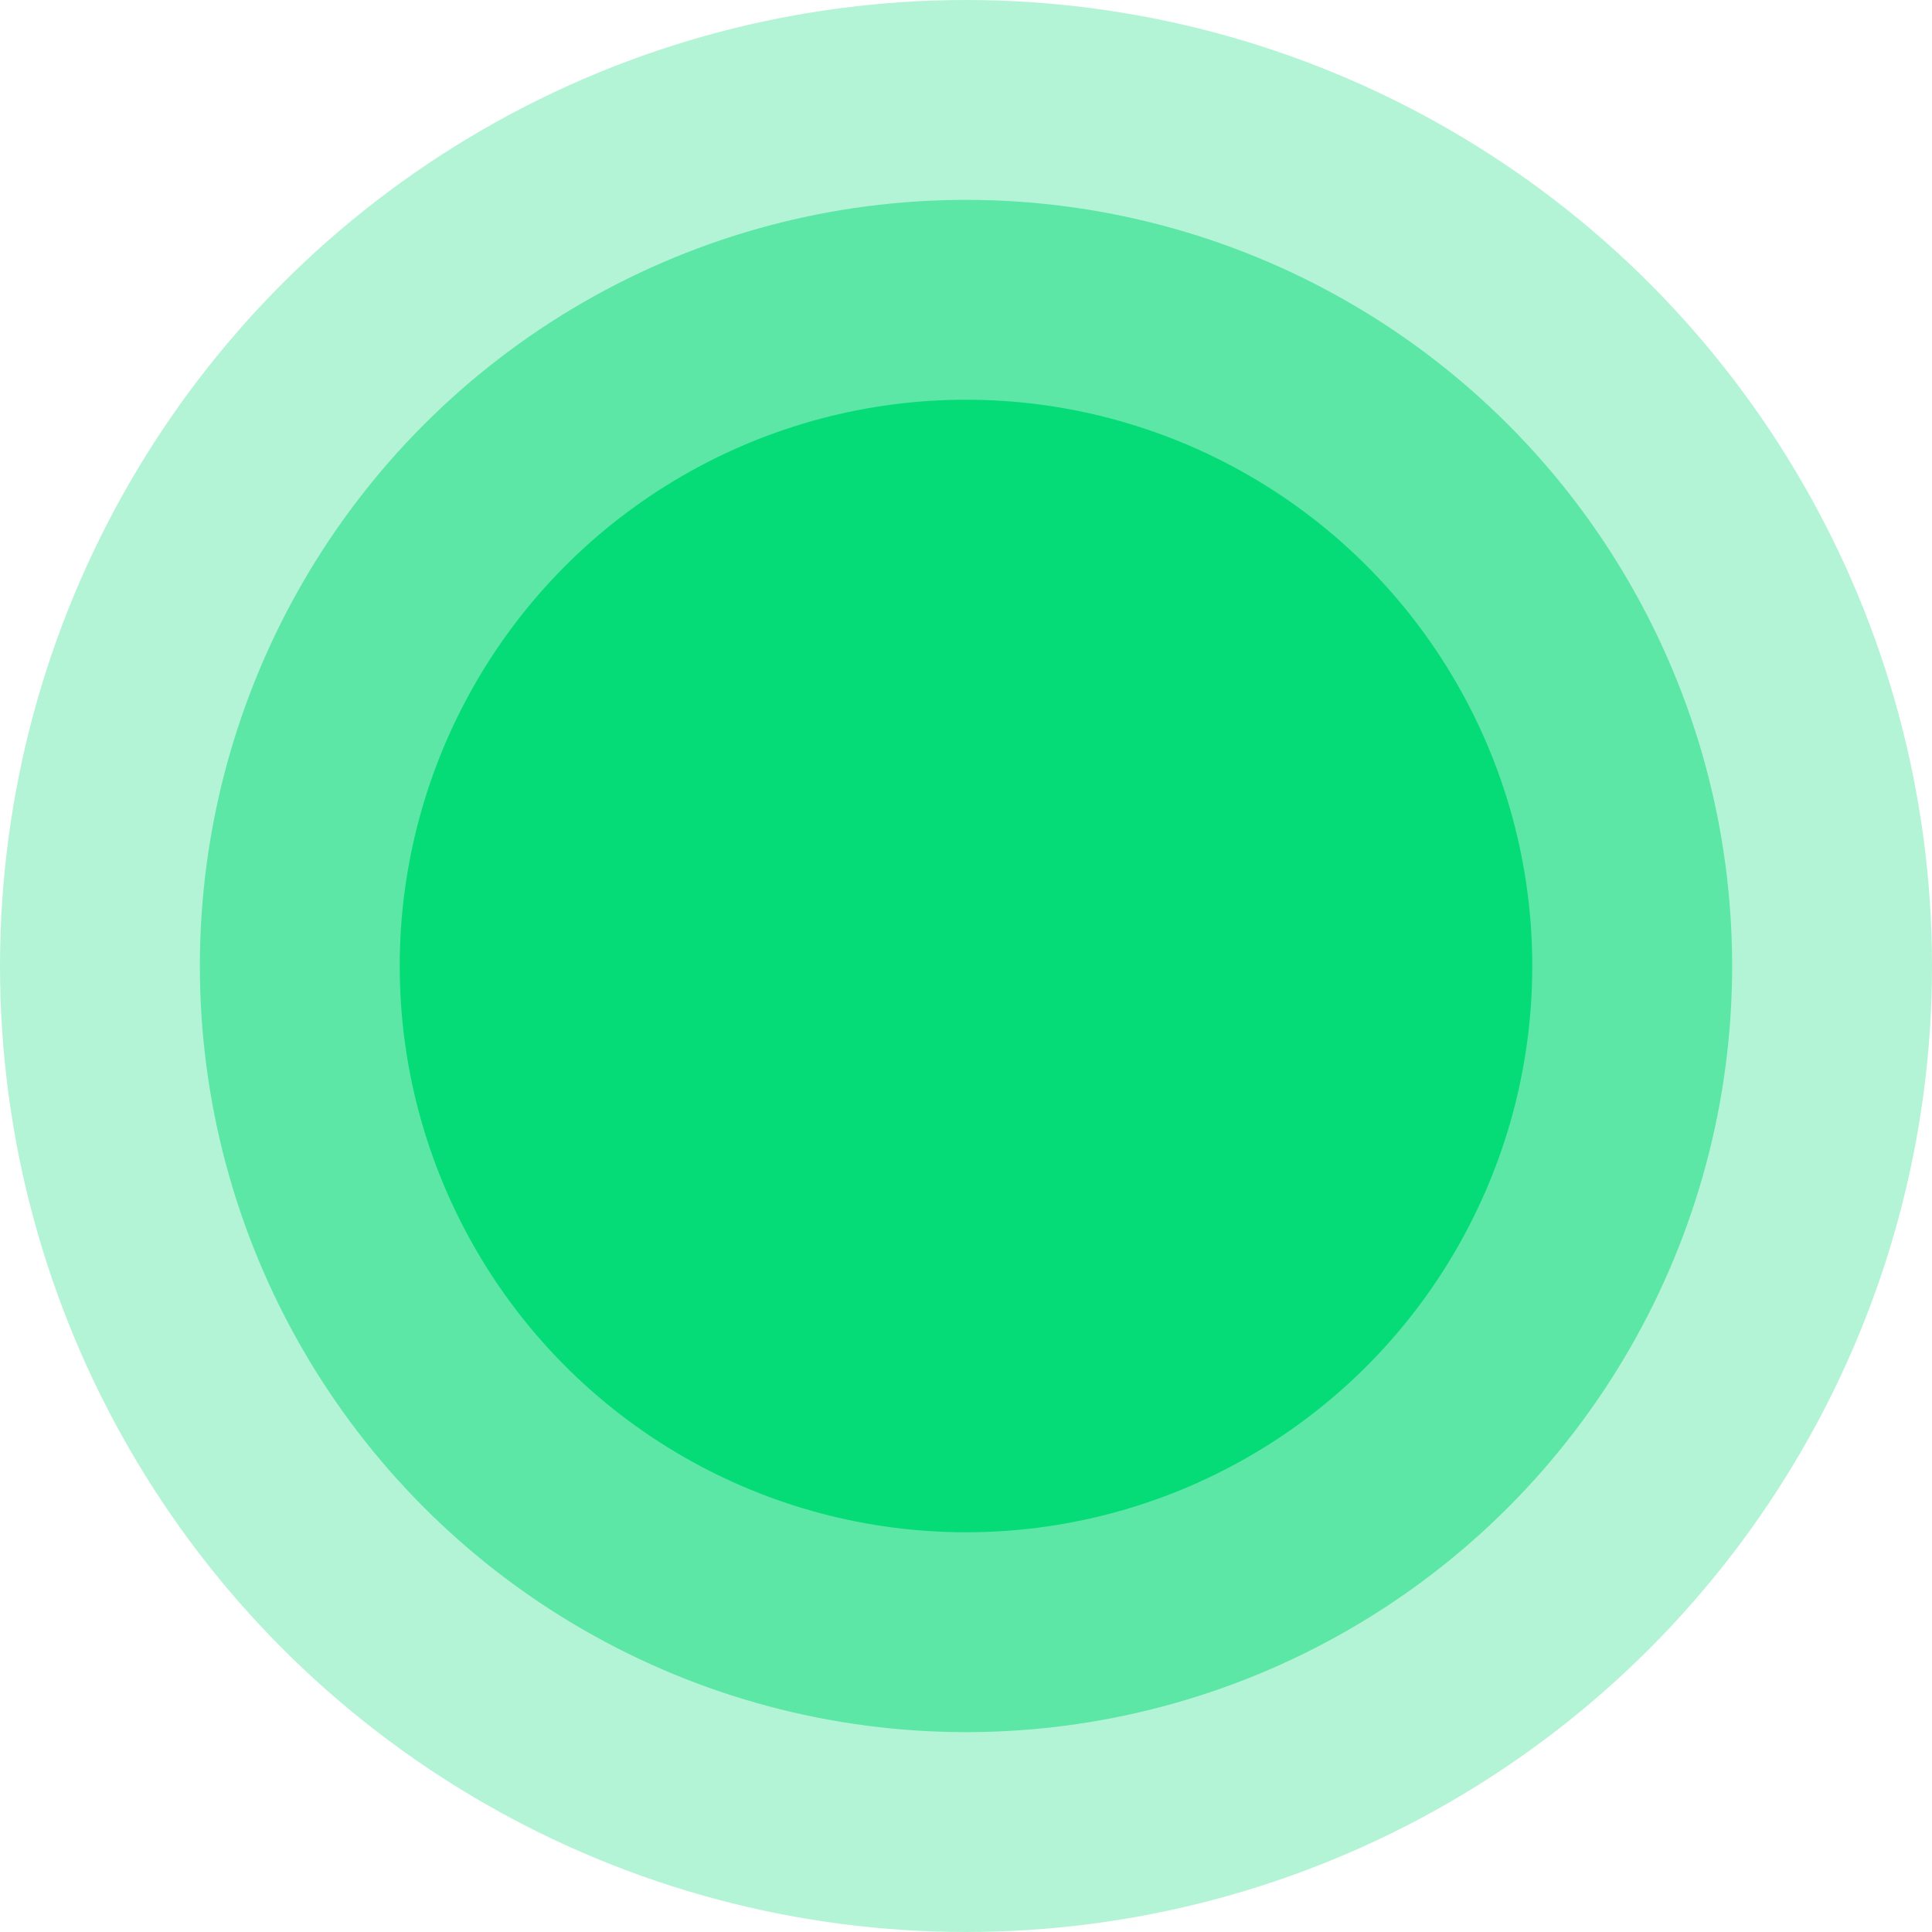
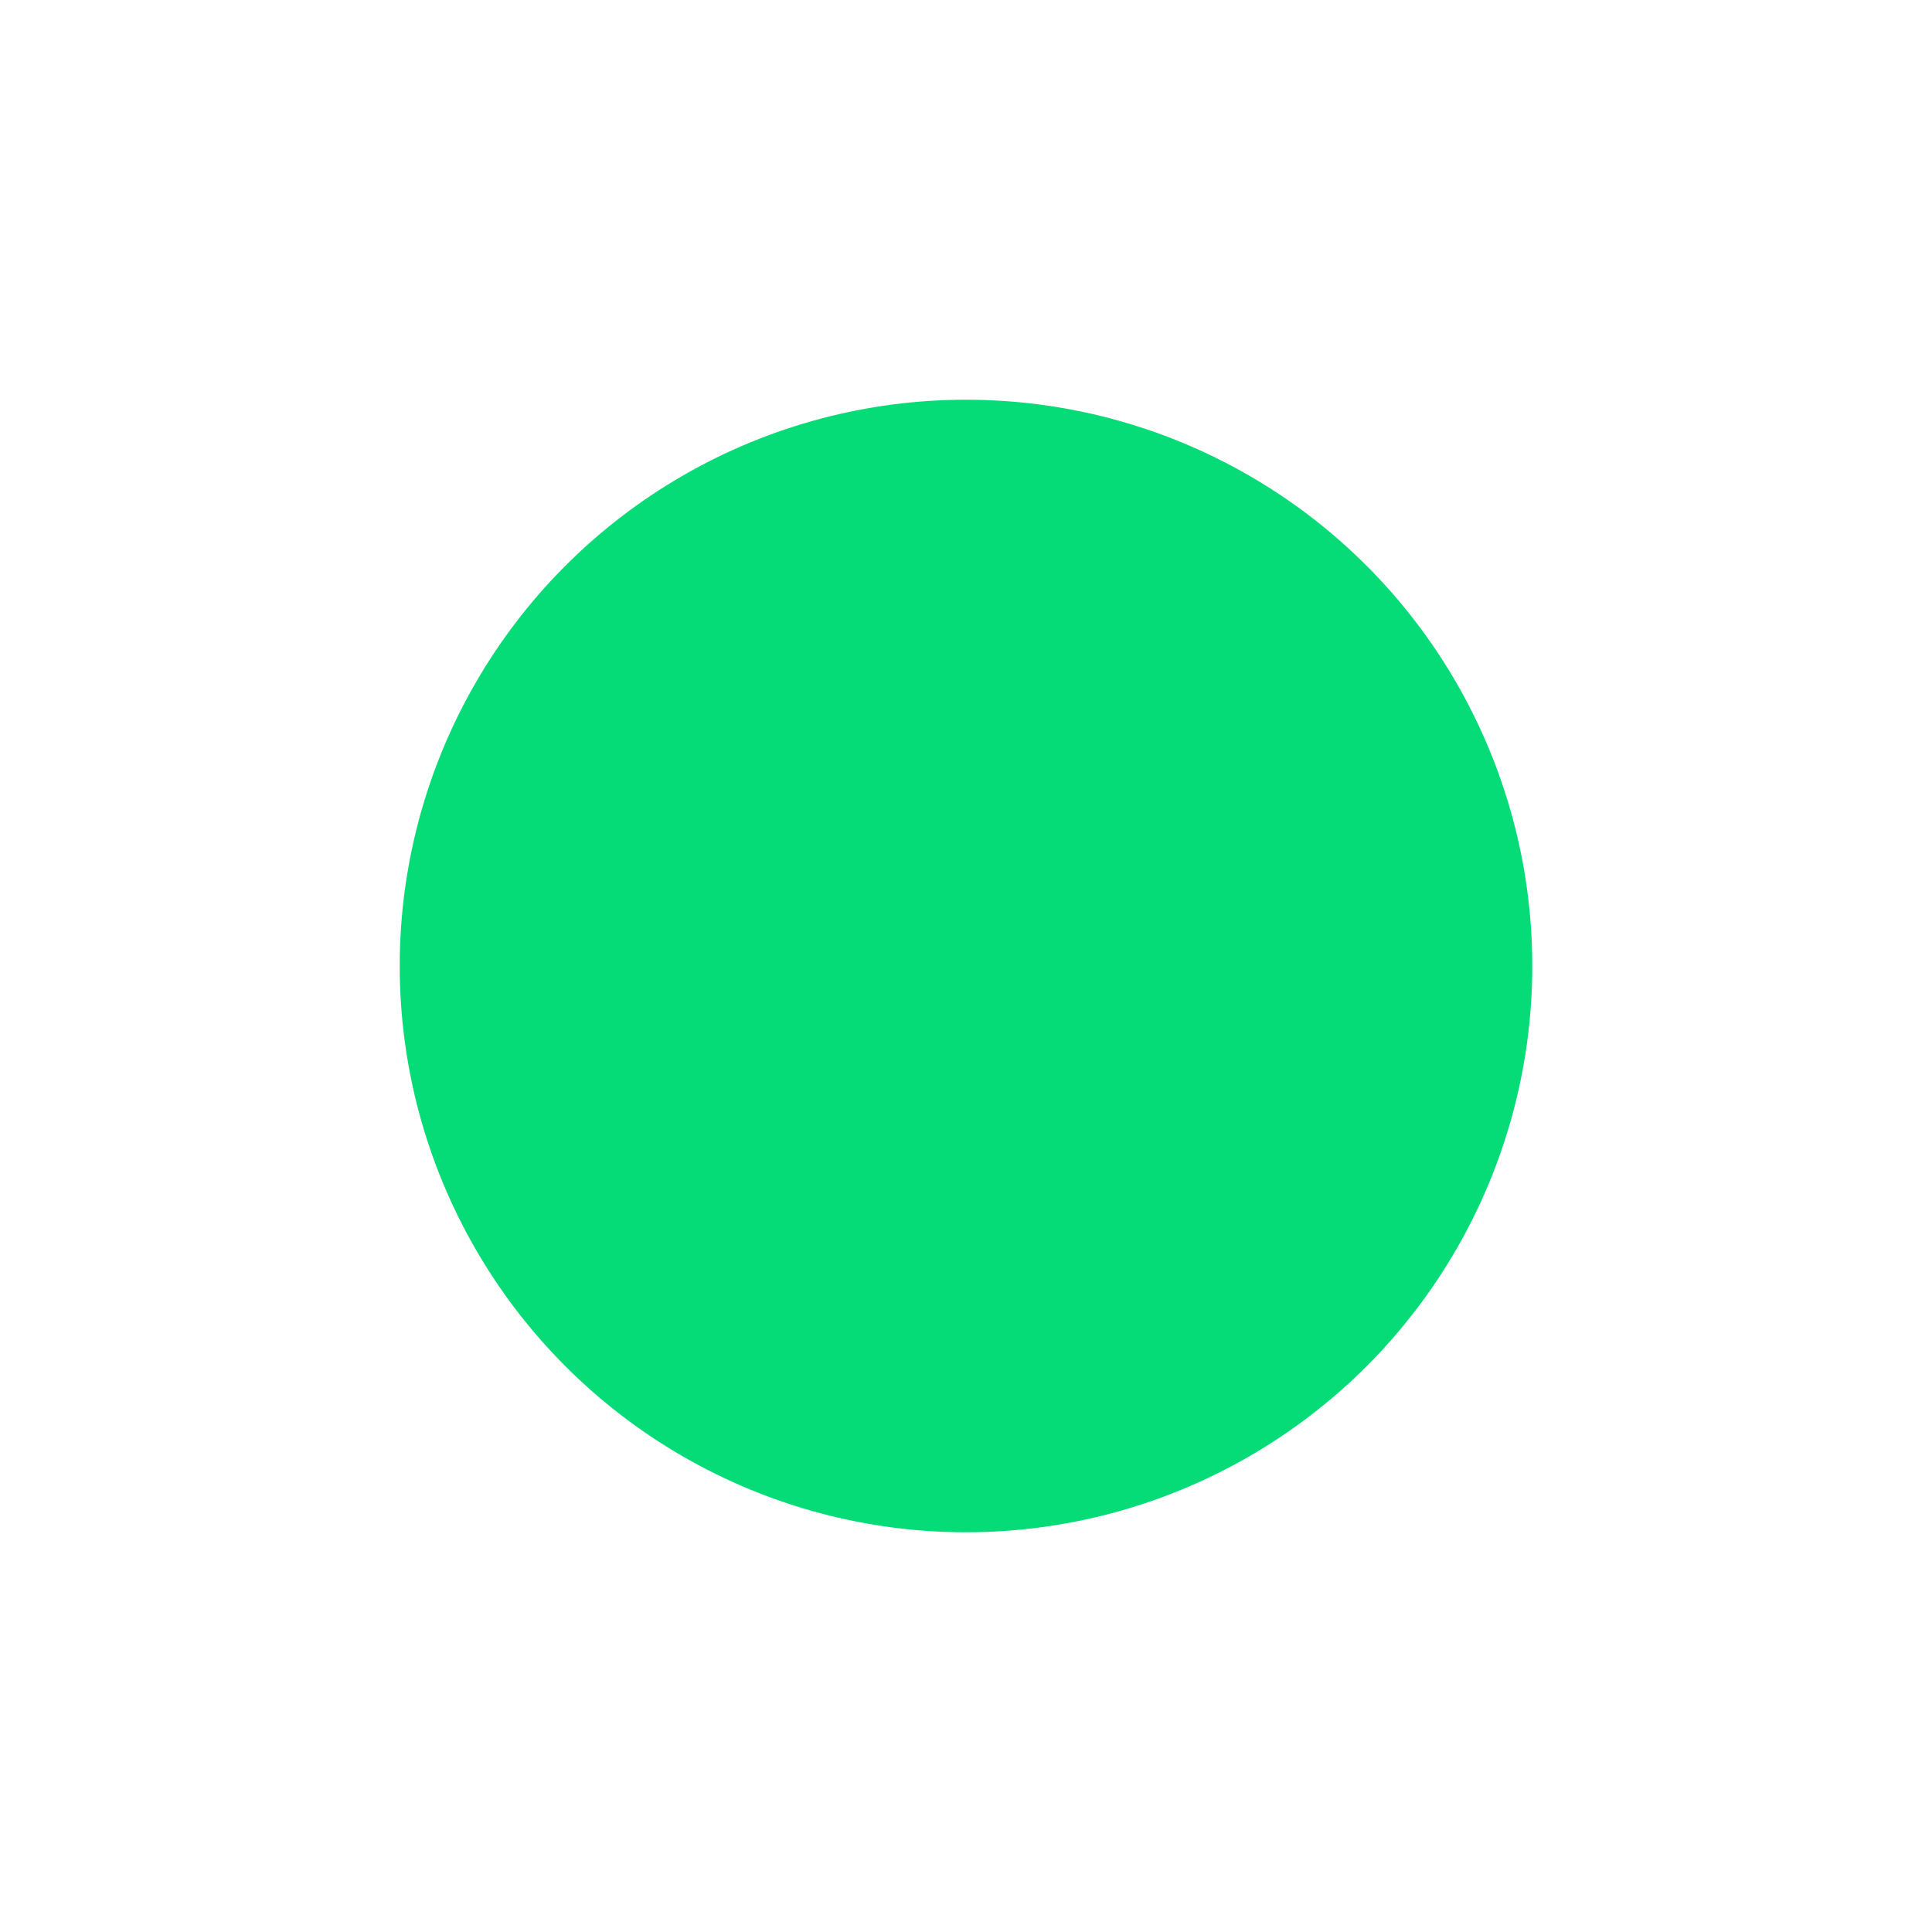
<svg xmlns="http://www.w3.org/2000/svg" width="29" height="29" viewBox="0 0 29 29" fill="none">
-   <circle cx="14.5" cy="14.5" r="14.5" fill="#05DB76" fill-opacity="0.3" />
-   <circle cx="14.5" cy="14.5" r="11.5" fill="#05DB76" fill-opacity="0.5" />
  <circle cx="14.5" cy="14.5" r="8.5" fill="#05DB76" />
</svg>